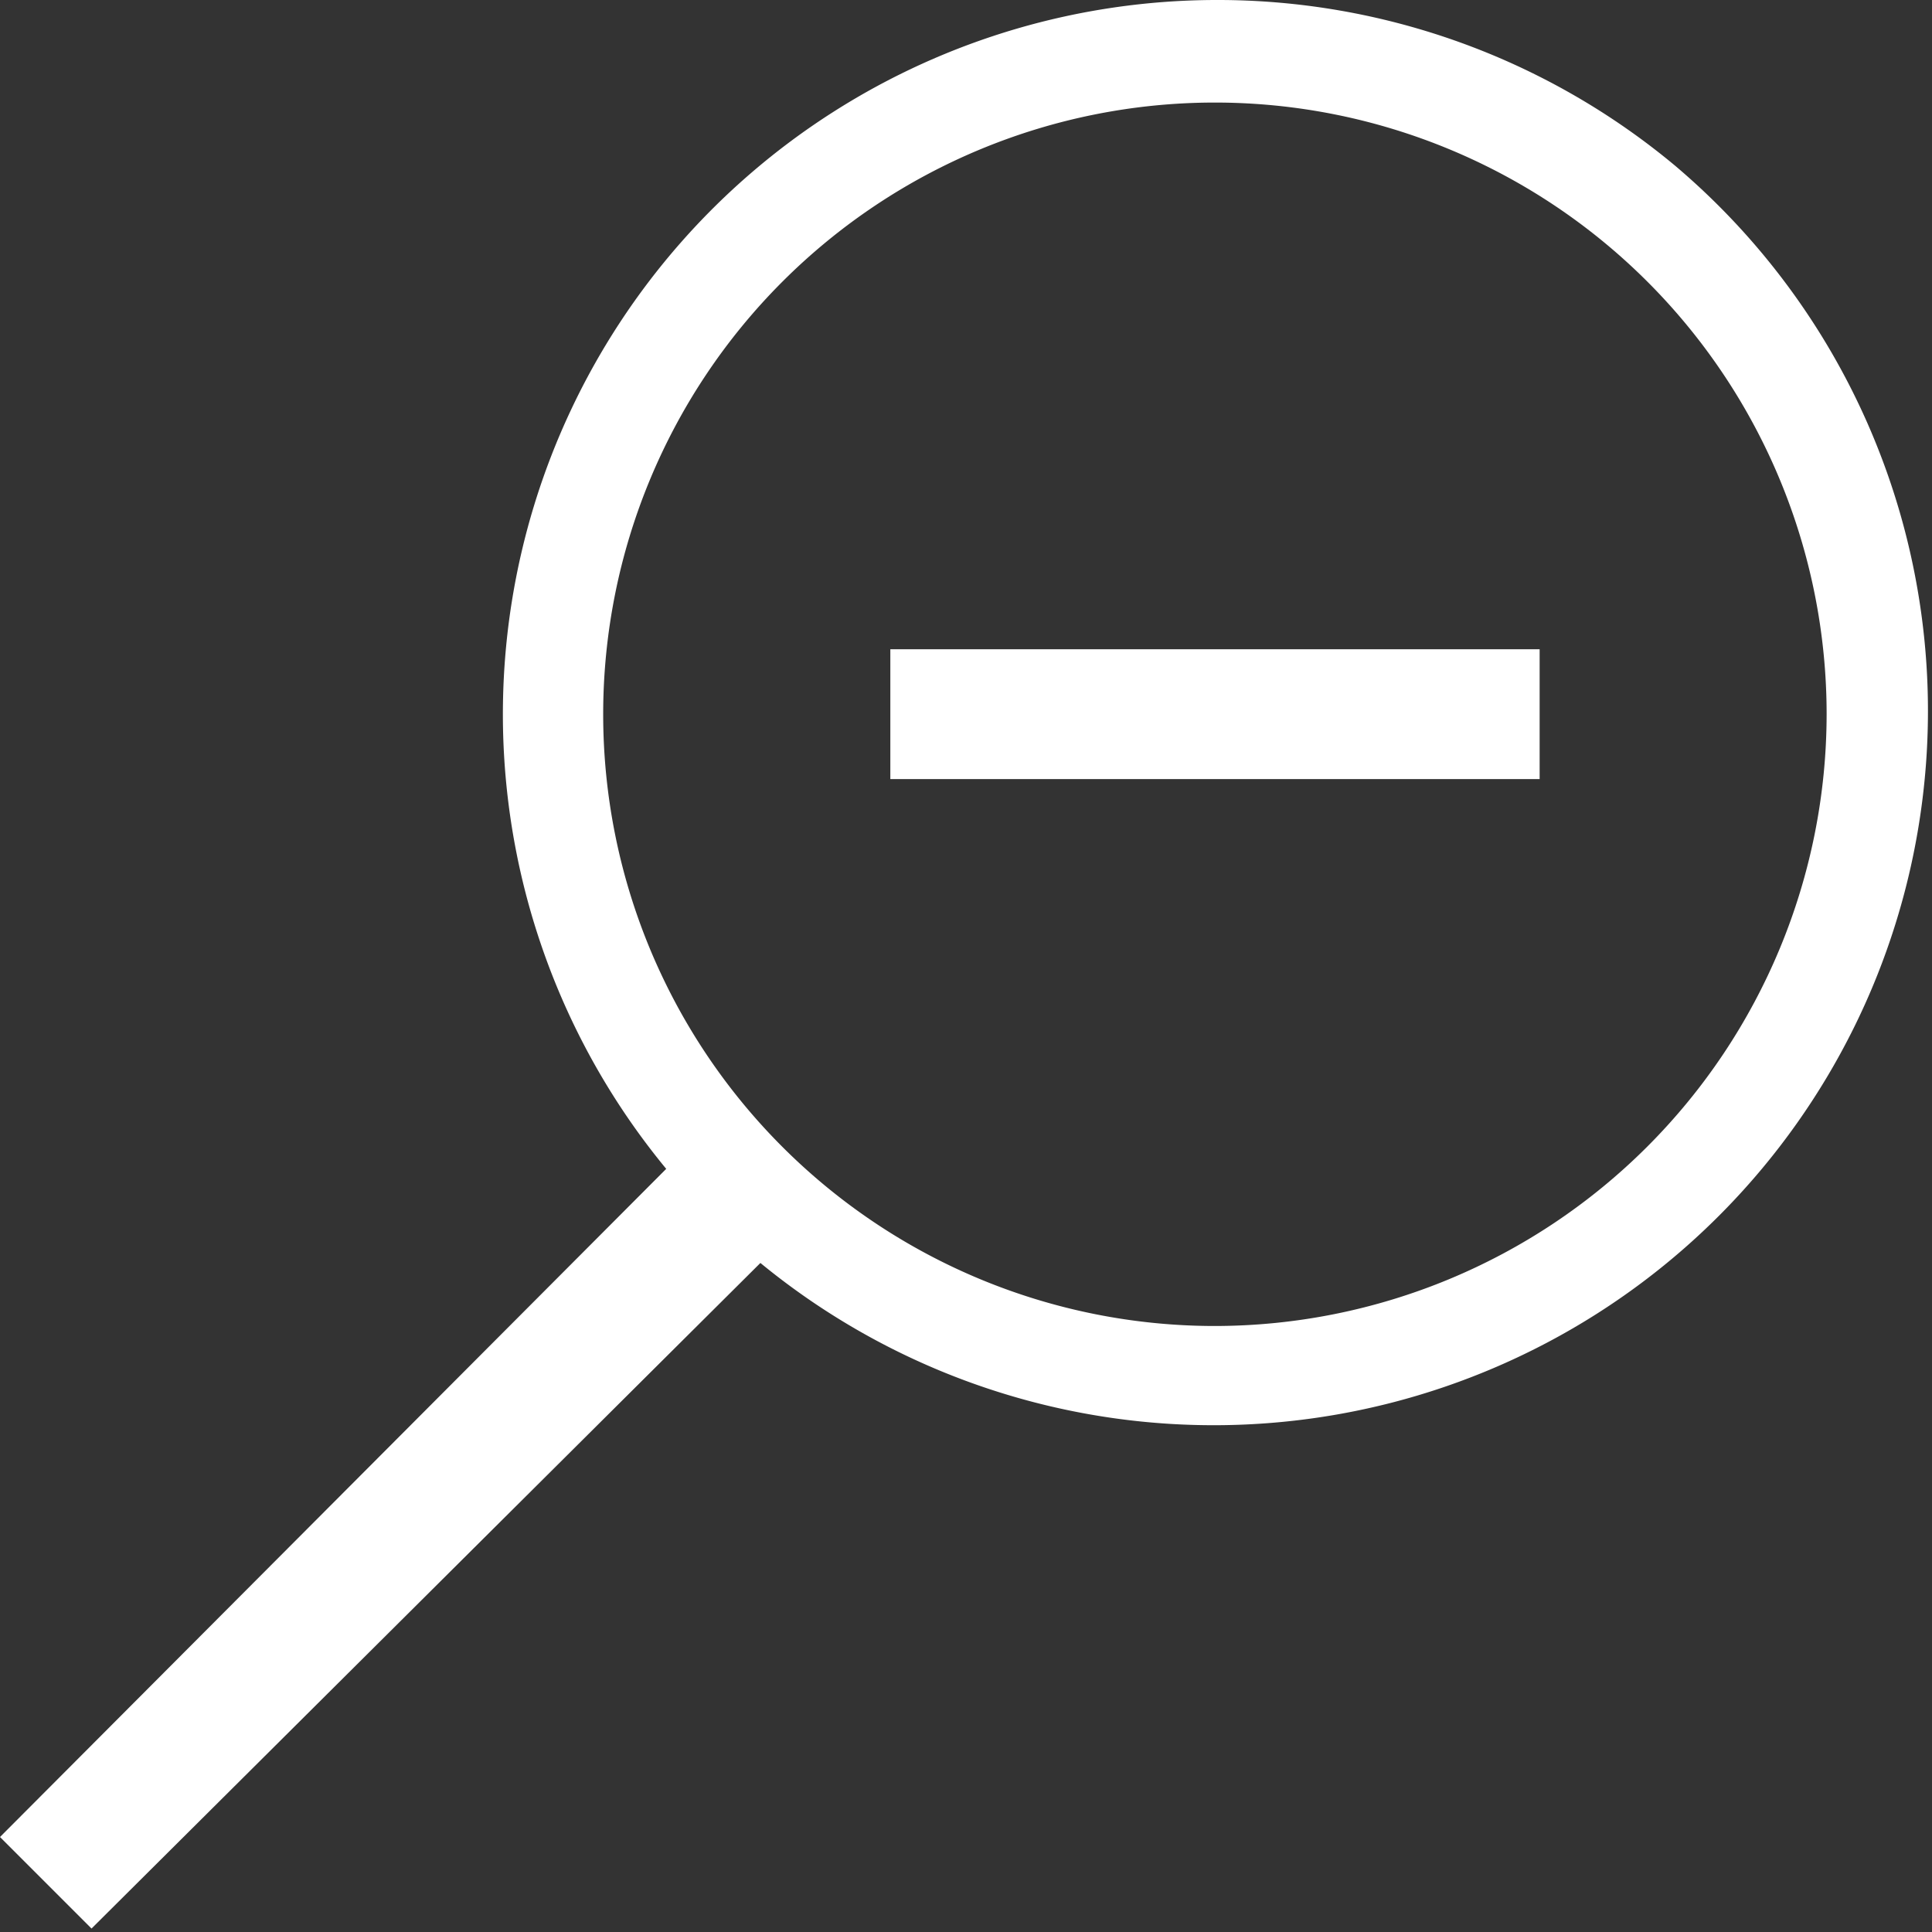
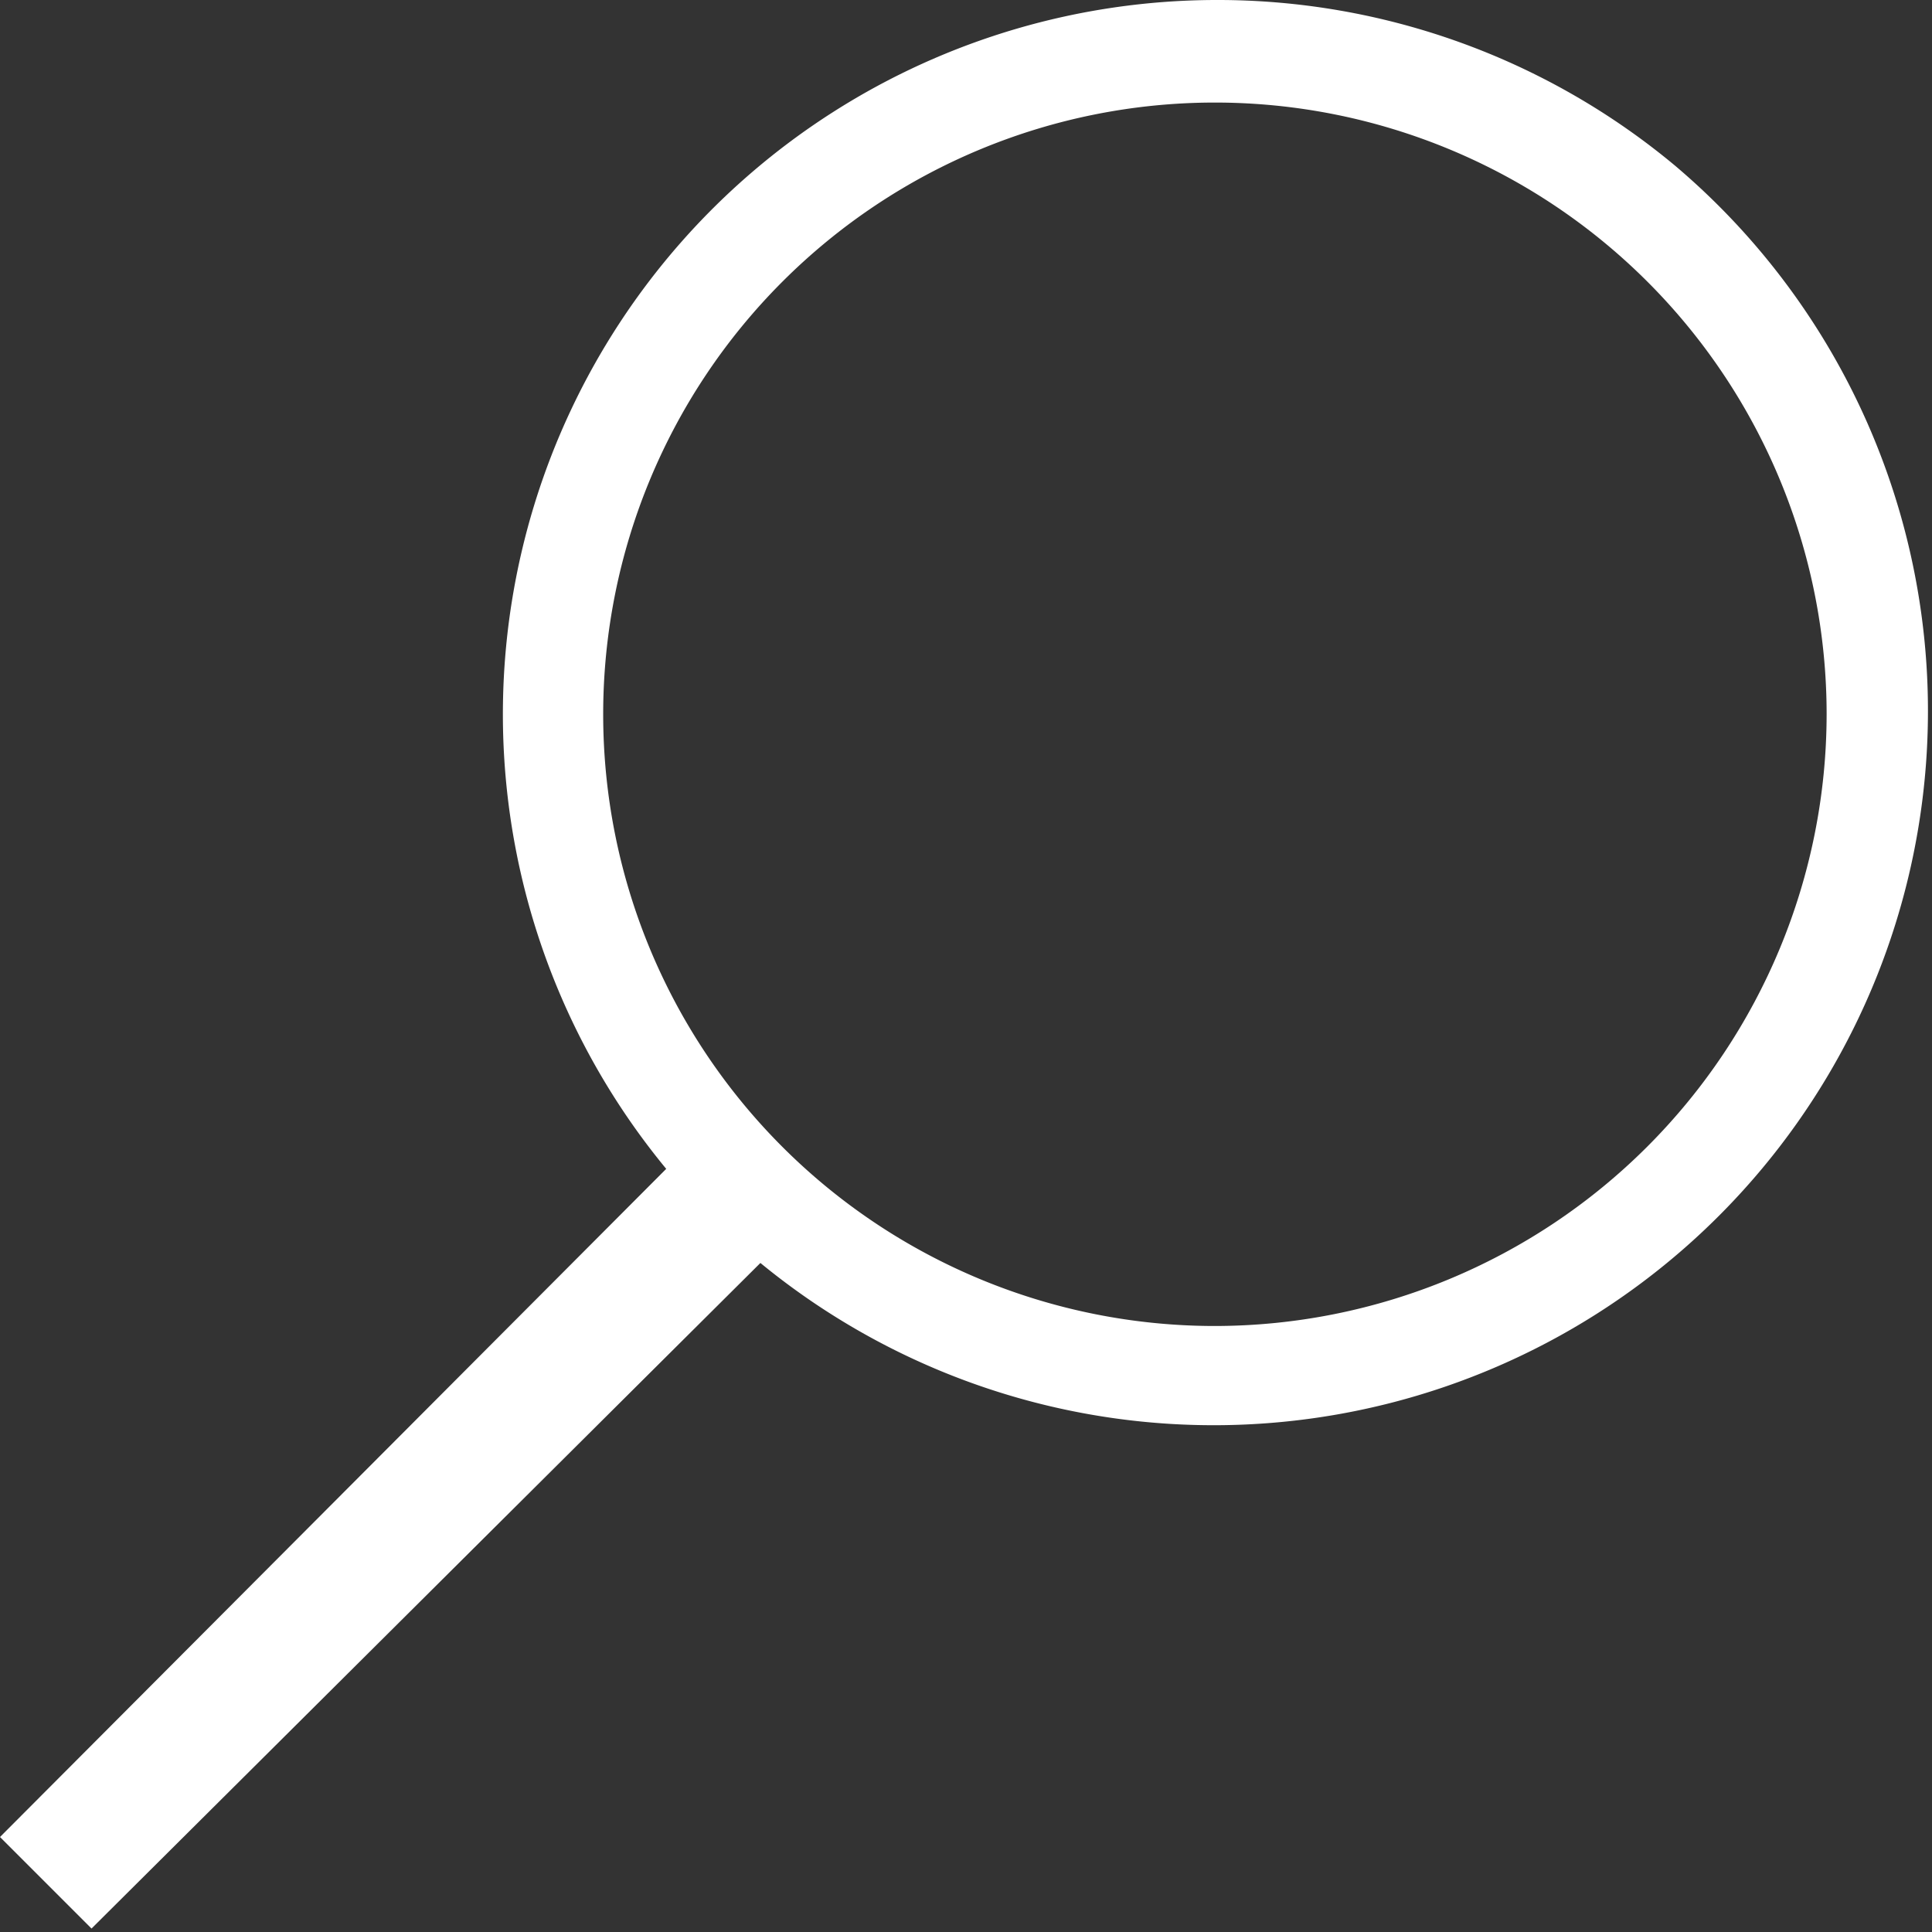
<svg xmlns="http://www.w3.org/2000/svg" width="24" height="24" viewBox="0 0 24 24" fill="none">
  <rect x="0" y="0" width="24" height="24" fill="#333333" stroke="none" />
-   <path d="M11.06 8.065v1.613h8.066V8.065h-8.067z" fill="#fff" />
  <path d="M20.807 2.057A8.873 8.873 0 0015.092 0a8.873 8.873 0 00-6.816 14.52L0 22.82l1.137 1.137 8.309-8.268A8.873 8.873 0 0020.807 2.057zm-5.715 14.415a7.599 7.599 0 117.599-7.599 7.607 7.607 0 01-7.599 7.599z" fill="#fff" />
</svg>